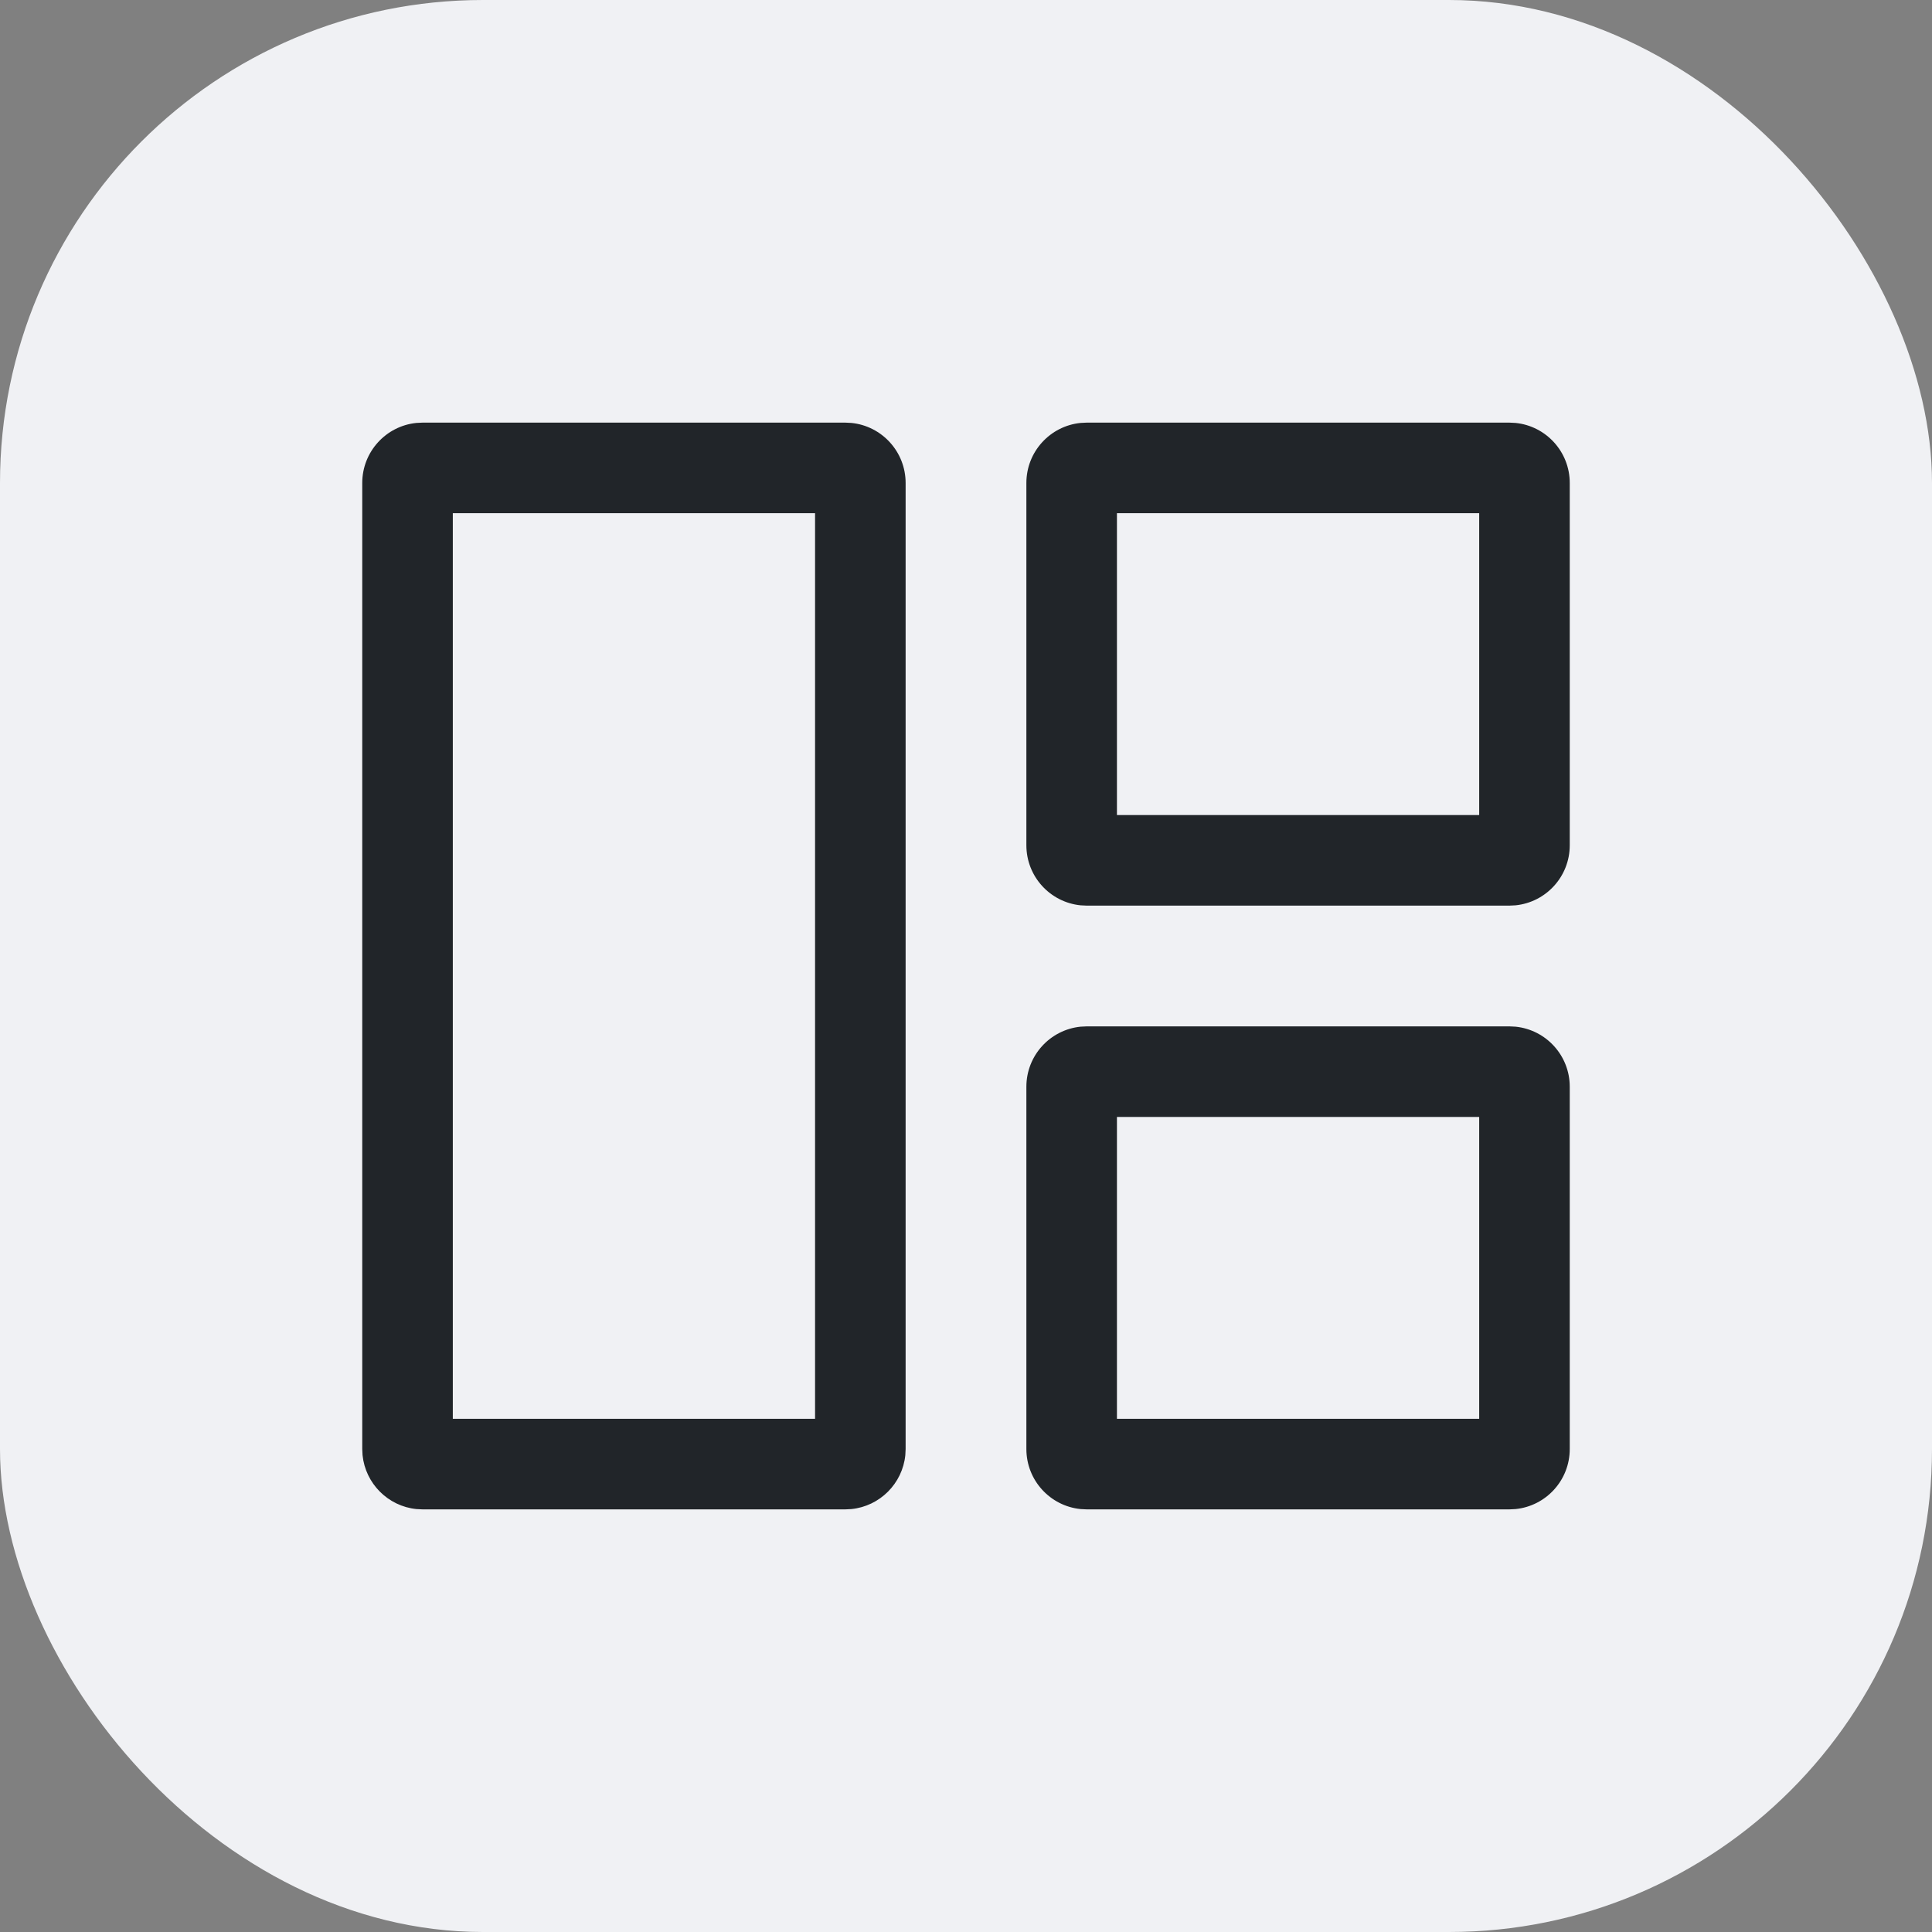
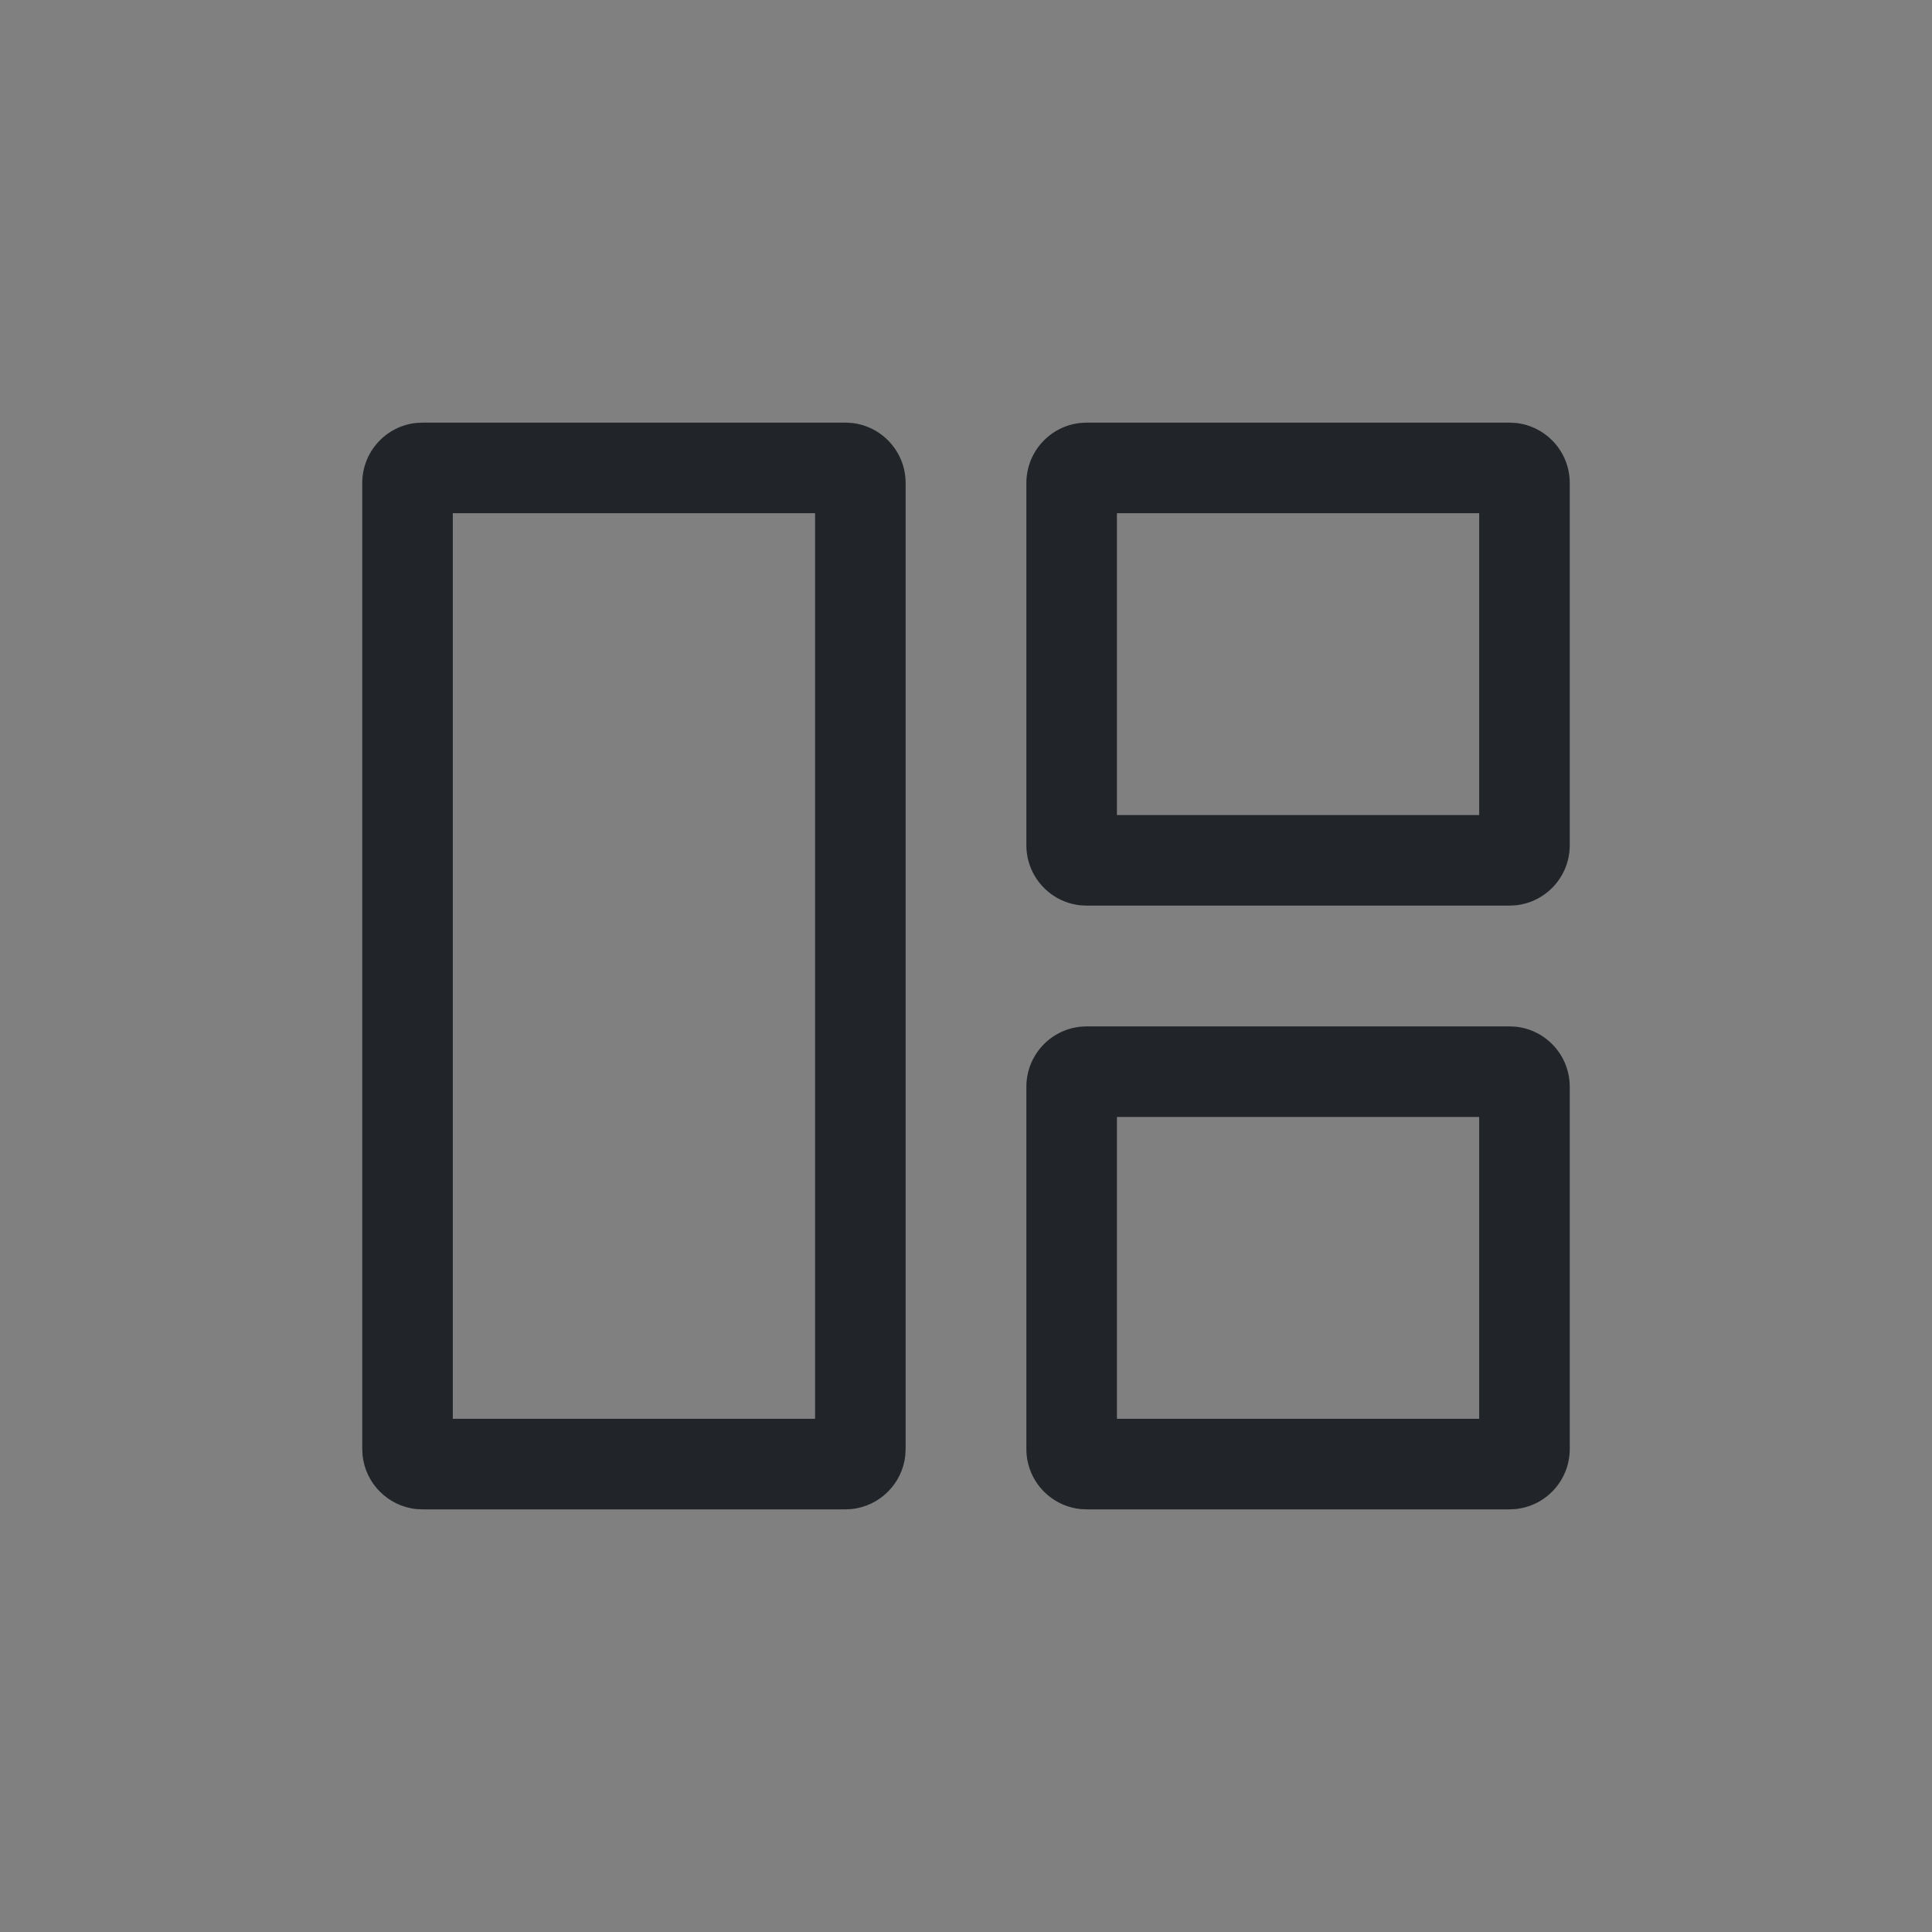
<svg xmlns="http://www.w3.org/2000/svg" width="32" height="32" viewBox="0 0 32 32" fill="none">
  <rect x="0" y="0" width="32" height="32" fill="#808080" stroke="none" />
-   <rect width="32" height="32" rx="8" fill="#F0F1F4" />
  <path fill-rule="evenodd" clip-rule="evenodd" d="M7.5 23.5H13.5V8.5H7.5V23.5ZM15 24L14.995 24.102C14.947 24.573 14.573 24.947 14.102 24.995L14 25H7L6.897 24.995C6.427 24.947 6.053 24.573 6.005 24.102L6 24V8C6 7.482 6.393 7.056 6.897 7.005L7 7H14L14.102 7.005C14.607 7.056 15 7.482 15 8V24ZM18.5 13.5H24.5V8.5H18.5V13.5ZM26 14C26 14.518 25.607 14.944 25.102 14.995L25 15H18L17.898 14.995C17.393 14.944 17 14.518 17 14V8C17 7.482 17.393 7.056 17.898 7.005L18 7H25L25.102 7.005C25.607 7.056 26 7.482 26 8V14ZM24.5 23.5H18.5V18.5H24.5V23.5ZM25.102 24.995C25.607 24.944 26 24.518 26 24V18C26 17.482 25.607 17.056 25.102 17.005L25 17H18L17.898 17.005C17.393 17.056 17 17.482 17 18V24C17 24.518 17.393 24.944 17.898 24.995L18 25H25L25.102 24.995Z" fill="#212529" />
</svg>